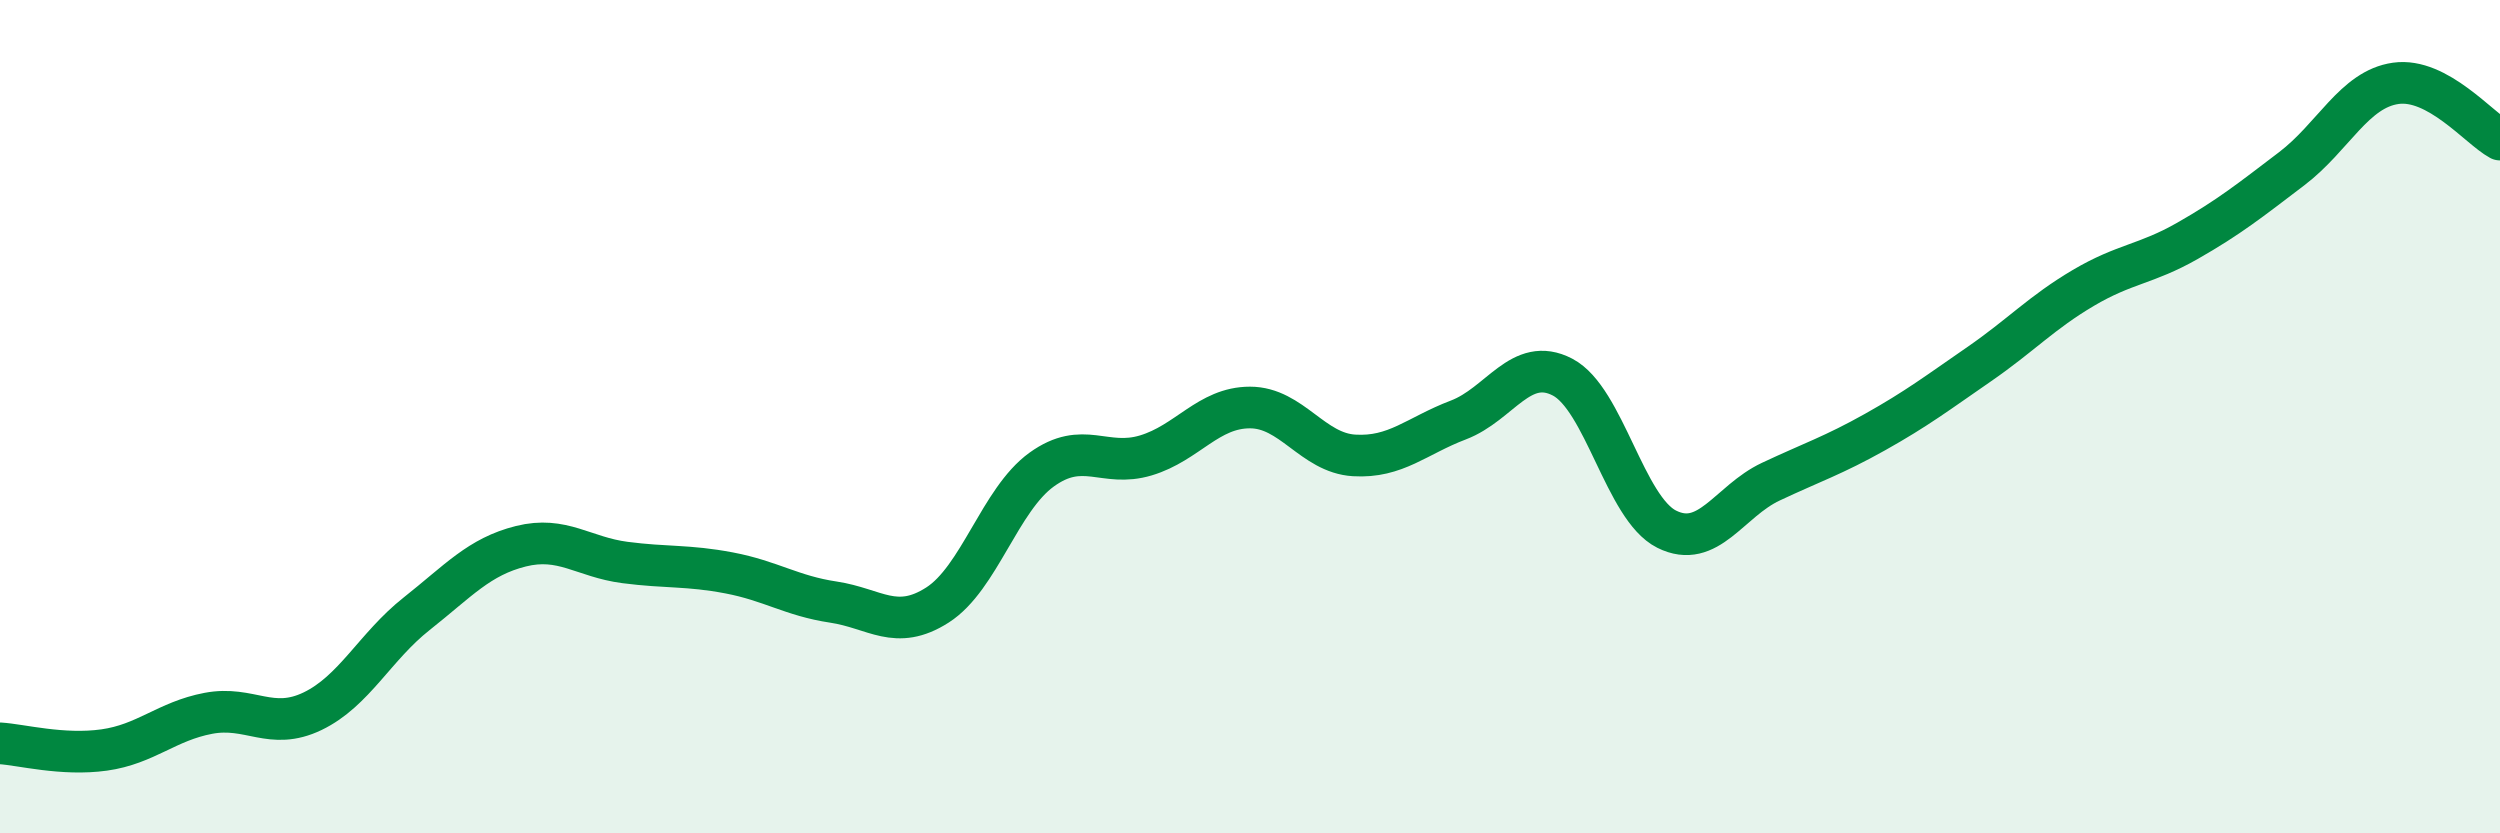
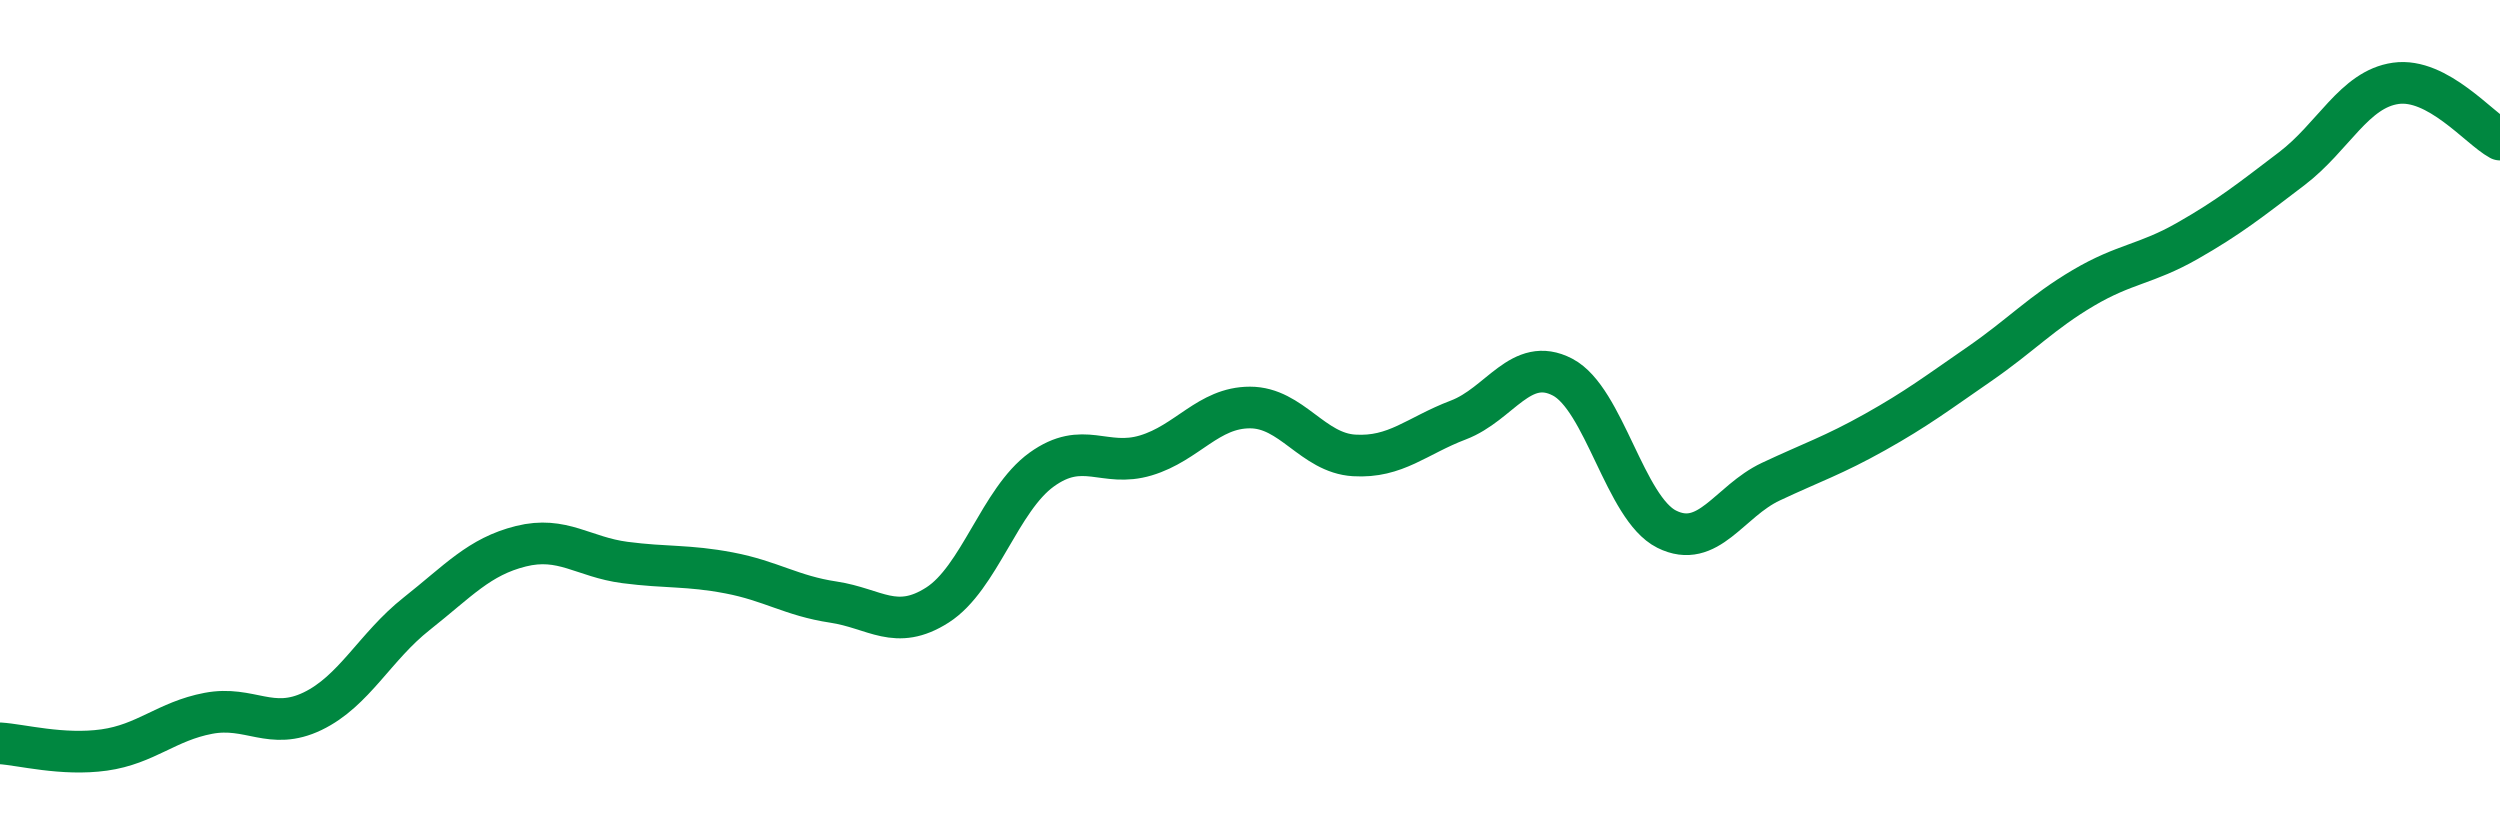
<svg xmlns="http://www.w3.org/2000/svg" width="60" height="20" viewBox="0 0 60 20">
-   <path d="M 0,17.84 C 0.5,17.87 1.5,18.14 2.5,18 C 3.5,17.86 4,17.31 5,17.12 C 6,16.93 6.5,17.55 7.5,17.07 C 8.5,16.59 9,15.52 10,14.73 C 11,13.94 11.5,13.36 12.5,13.11 C 13.5,12.86 14,13.37 15,13.5 C 16,13.63 16.5,13.56 17.5,13.75 C 18.5,13.94 19,14.3 20,14.45 C 21,14.6 21.5,15.16 22.5,14.52 C 23.5,13.88 24,11.99 25,11.27 C 26,10.55 26.5,11.23 27.5,10.93 C 28.5,10.63 29,9.78 30,9.78 C 31,9.78 31.5,10.87 32.5,10.93 C 33.5,10.99 34,10.46 35,10.08 C 36,9.7 36.5,8.53 37.5,9.05 C 38.5,9.57 39,12.2 40,12.7 C 41,13.2 41.5,12.03 42.5,11.56 C 43.5,11.09 44,10.93 45,10.37 C 46,9.81 46.5,9.43 47.5,8.74 C 48.5,8.05 49,7.5 50,6.91 C 51,6.32 51.5,6.35 52.5,5.78 C 53.5,5.21 54,4.81 55,4.05 C 56,3.29 56.5,2.14 57.5,2 C 58.5,1.86 59.5,3.08 60,3.35L60 20L0 20Z" fill="#008740" opacity="0.1" stroke-linecap="round" stroke-linejoin="round" />
  <path d="M 0,17.84 C 0.5,17.87 1.5,18.14 2.5,18 C 3.5,17.86 4,17.31 5,17.12 C 6,16.93 6.5,17.55 7.5,17.07 C 8.5,16.59 9,15.52 10,14.73 C 11,13.94 11.5,13.36 12.5,13.11 C 13.5,12.86 14,13.37 15,13.5 C 16,13.63 16.5,13.56 17.5,13.75 C 18.5,13.94 19,14.3 20,14.45 C 21,14.6 21.5,15.16 22.5,14.52 C 23.5,13.88 24,11.99 25,11.27 C 26,10.55 26.5,11.23 27.5,10.93 C 28.5,10.63 29,9.78 30,9.78 C 31,9.78 31.5,10.87 32.5,10.93 C 33.5,10.99 34,10.46 35,10.08 C 36,9.7 36.5,8.53 37.5,9.05 C 38.5,9.57 39,12.2 40,12.7 C 41,13.2 41.5,12.03 42.5,11.56 C 43.5,11.09 44,10.93 45,10.37 C 46,9.81 46.5,9.43 47.5,8.74 C 48.5,8.05 49,7.5 50,6.91 C 51,6.32 51.5,6.35 52.5,5.78 C 53.5,5.21 54,4.81 55,4.05 C 56,3.29 56.5,2.14 57.5,2 C 58.5,1.86 59.5,3.08 60,3.35" stroke="#008740" stroke-width="1" fill="none" stroke-linecap="round" stroke-linejoin="round" />
</svg>